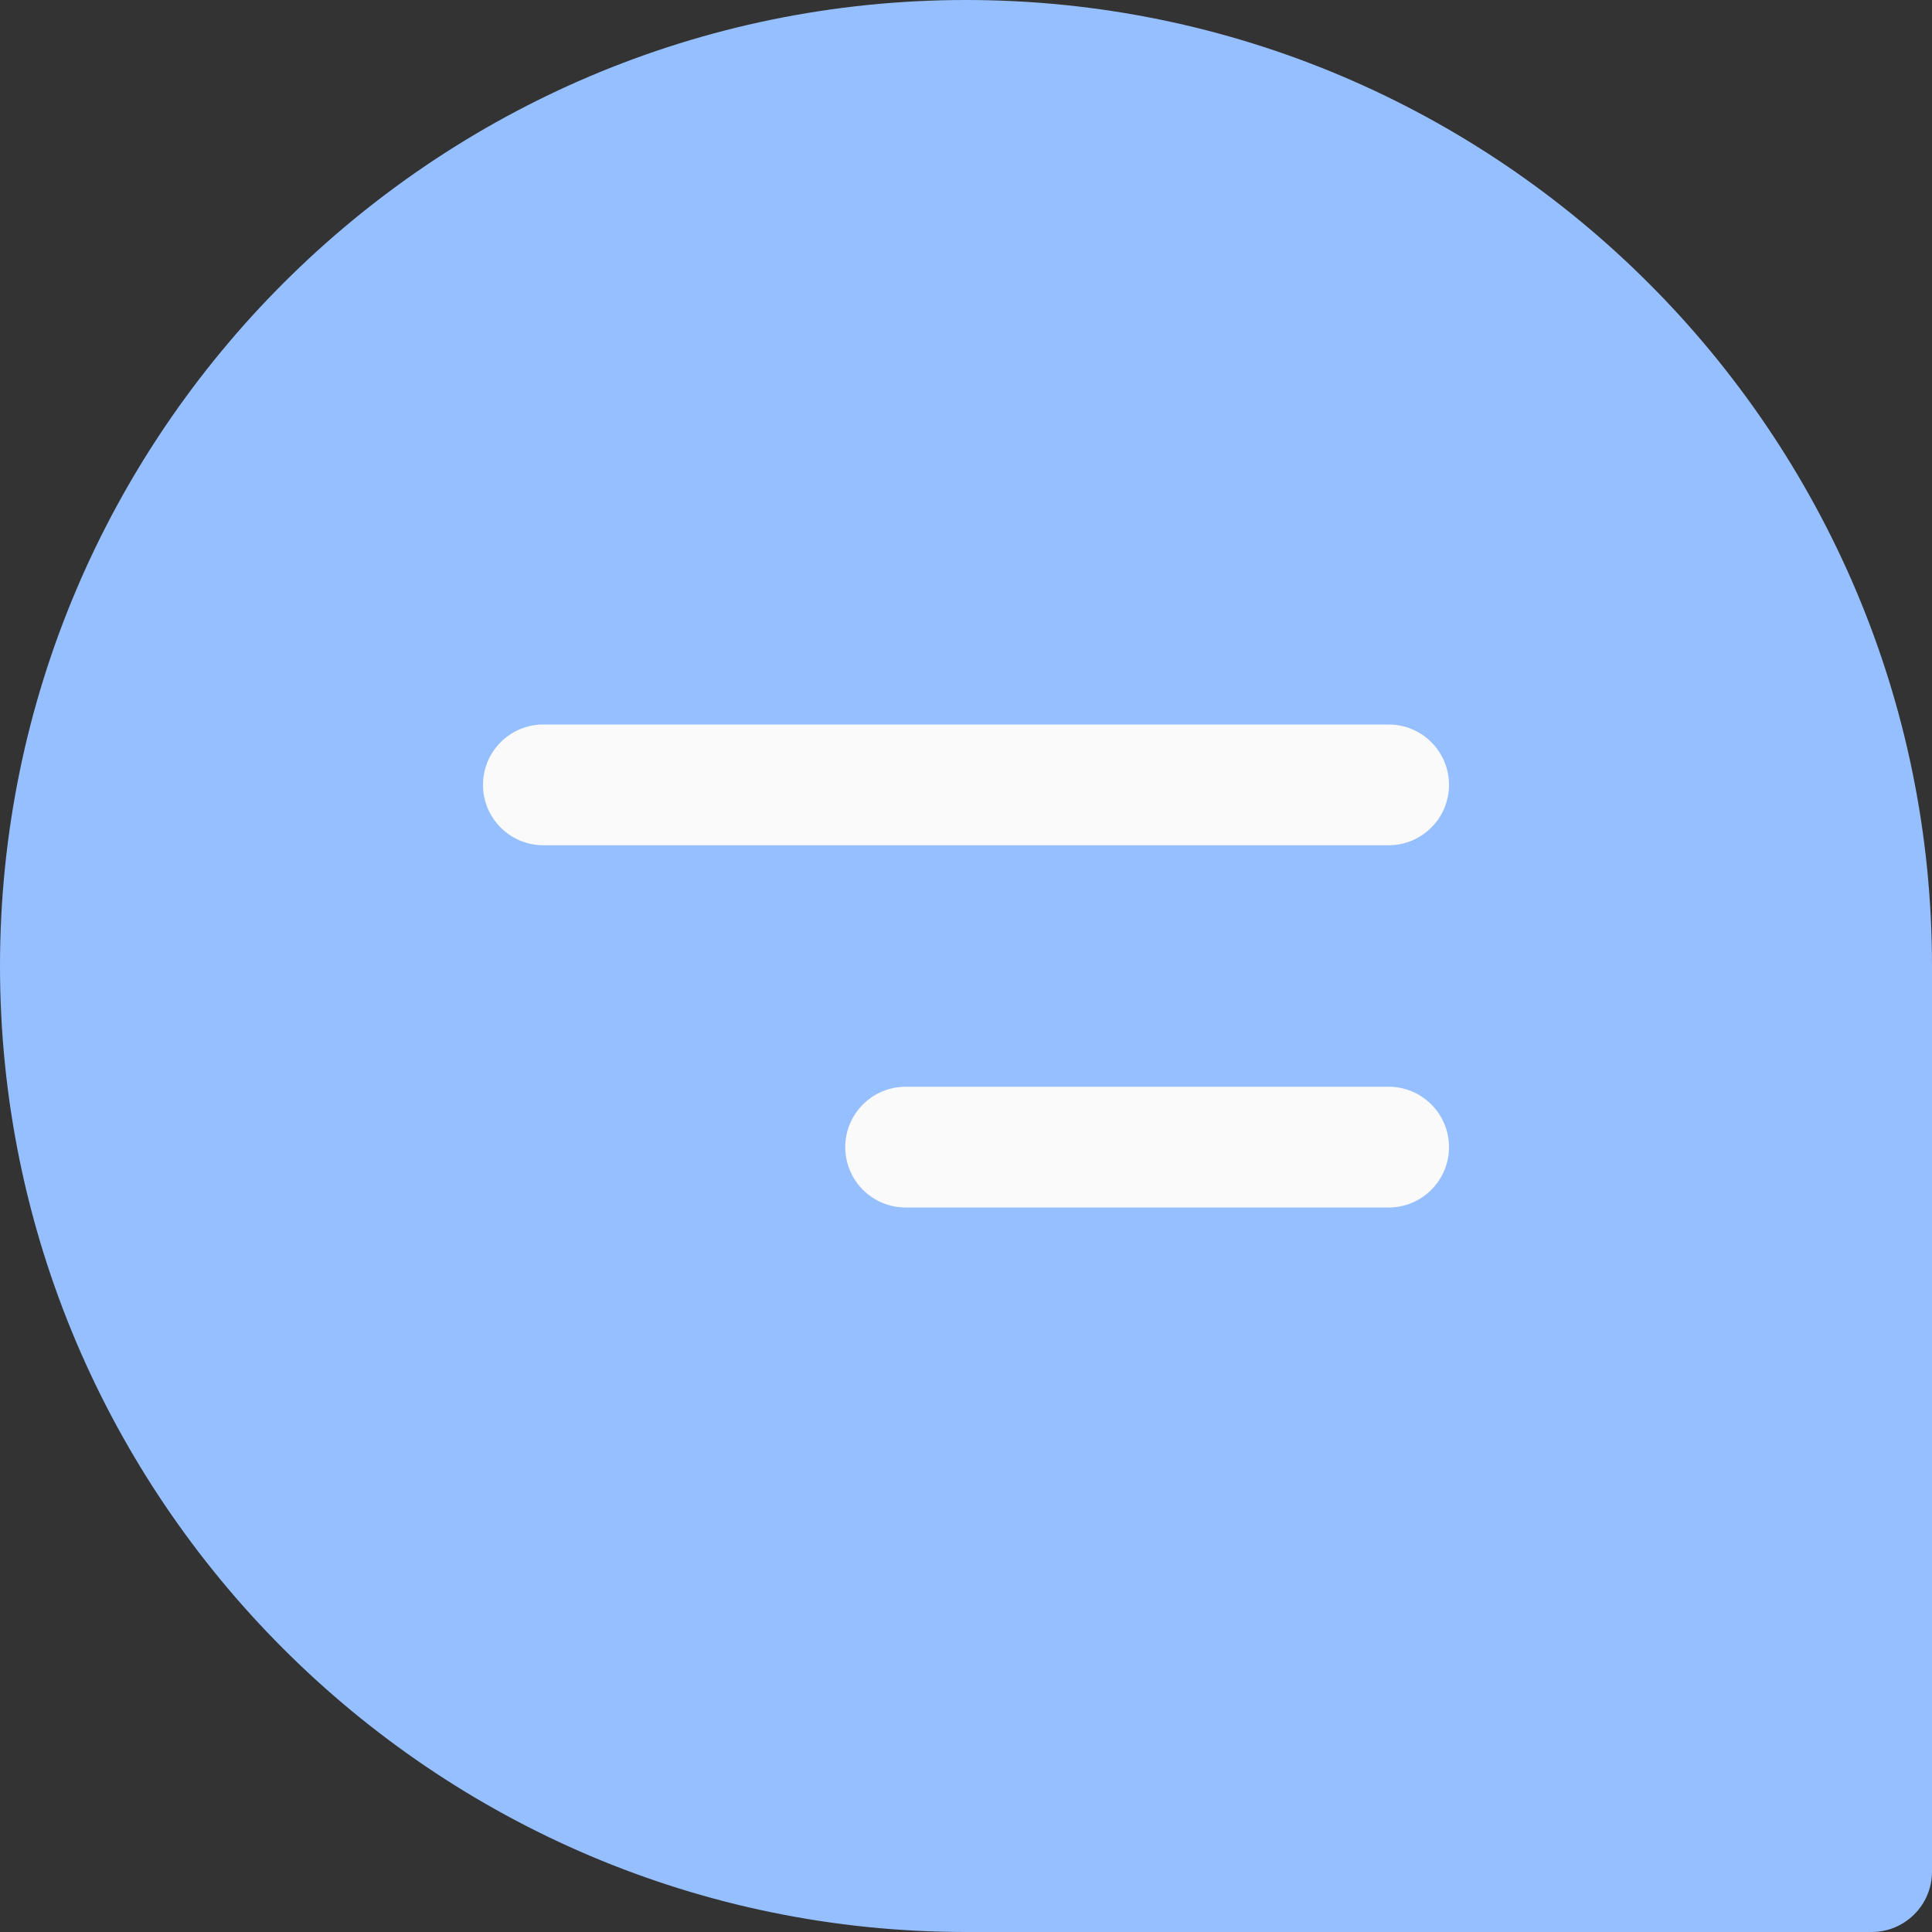
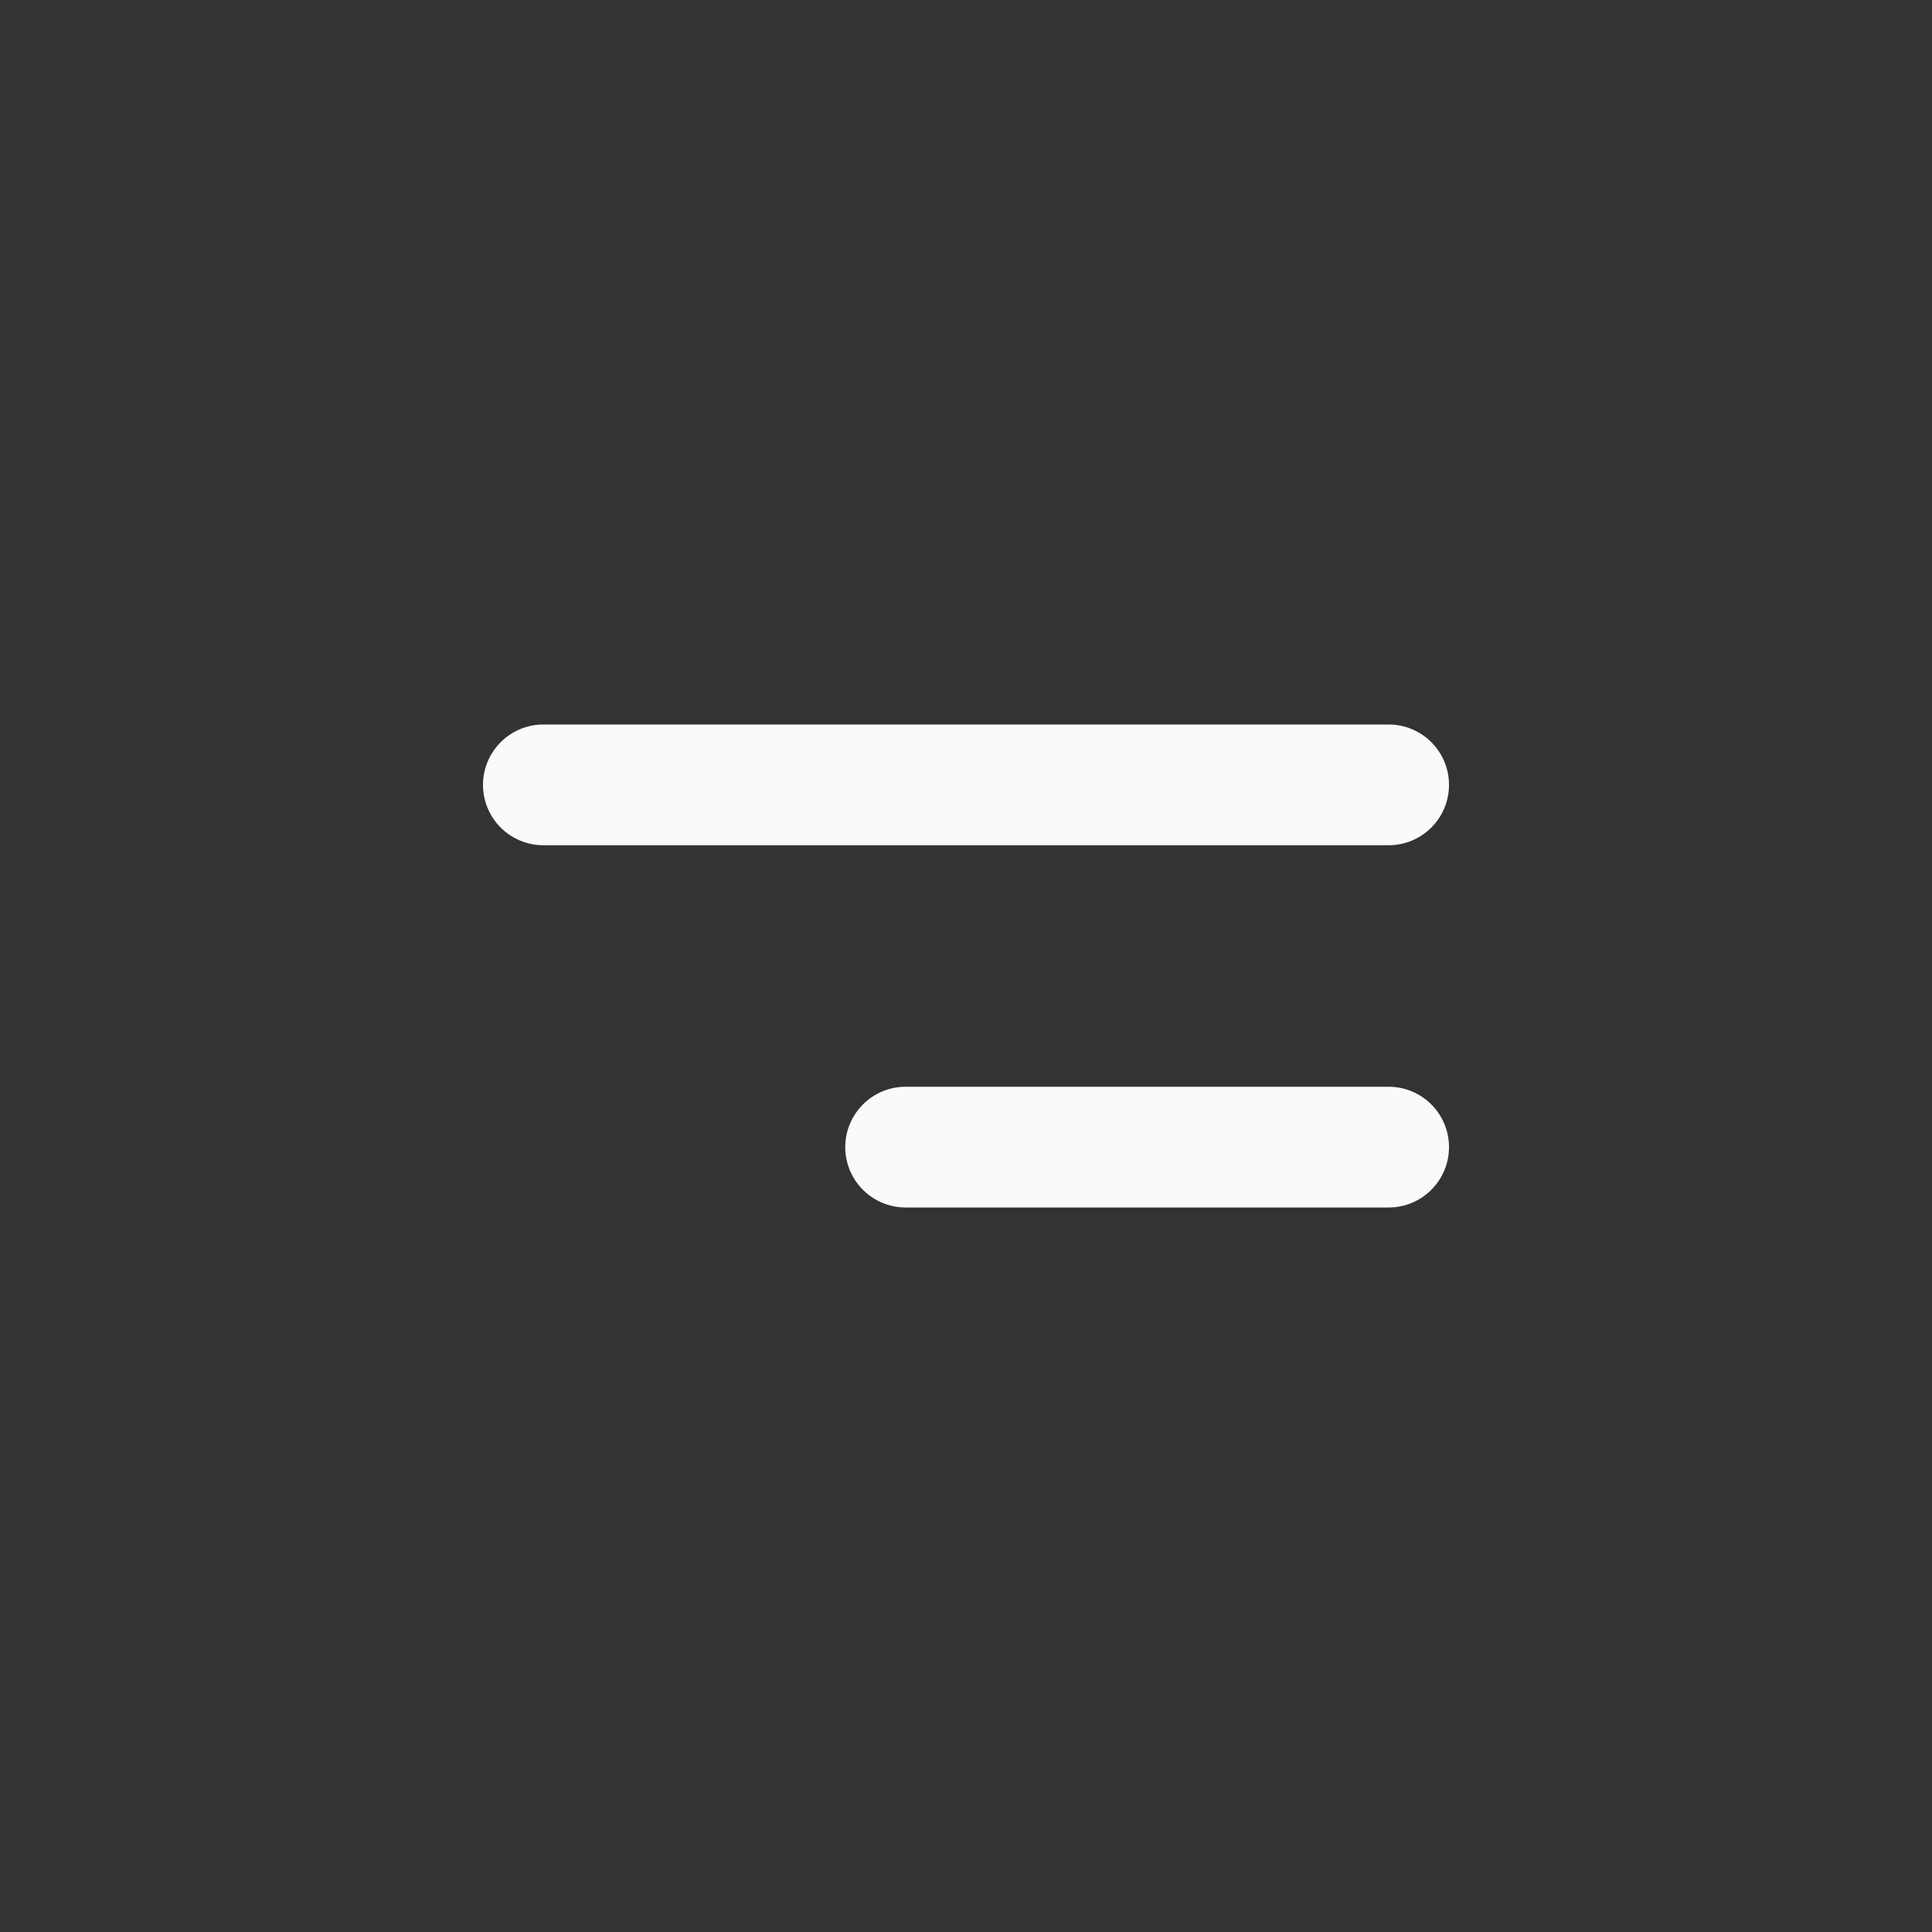
<svg xmlns="http://www.w3.org/2000/svg" width="40" height="40" viewBox="0 0 40 40" fill="none">
  <rect x="0" y="0" width="40" height="40" fill="#333333" stroke="none" />
-   <path d="M20 0C31.027 0 40 8.973 40 20V38.75C40 39.44 39.44 40 38.75 40H20C8.973 40 0 31.027 0 20C0 8.973 8.973 0 20 0Z" fill="#96BFFF" />
  <path d="M18.75 25H28.75C29.44 25 30 24.44 30 23.75C30 23.06 29.44 22.5 28.75 22.5H18.75C18.06 22.5 17.5 23.06 17.5 23.75C17.5 24.44 18.06 25 18.75 25ZM11.25 17.5H28.75C29.44 17.5 30 16.94 30 16.25C30 15.56 29.44 15 28.75 15H11.25C10.56 15 10 15.56 10 16.25C10 16.94 10.56 17.5 11.25 17.5Z" fill="#FAFAFA" />
</svg>